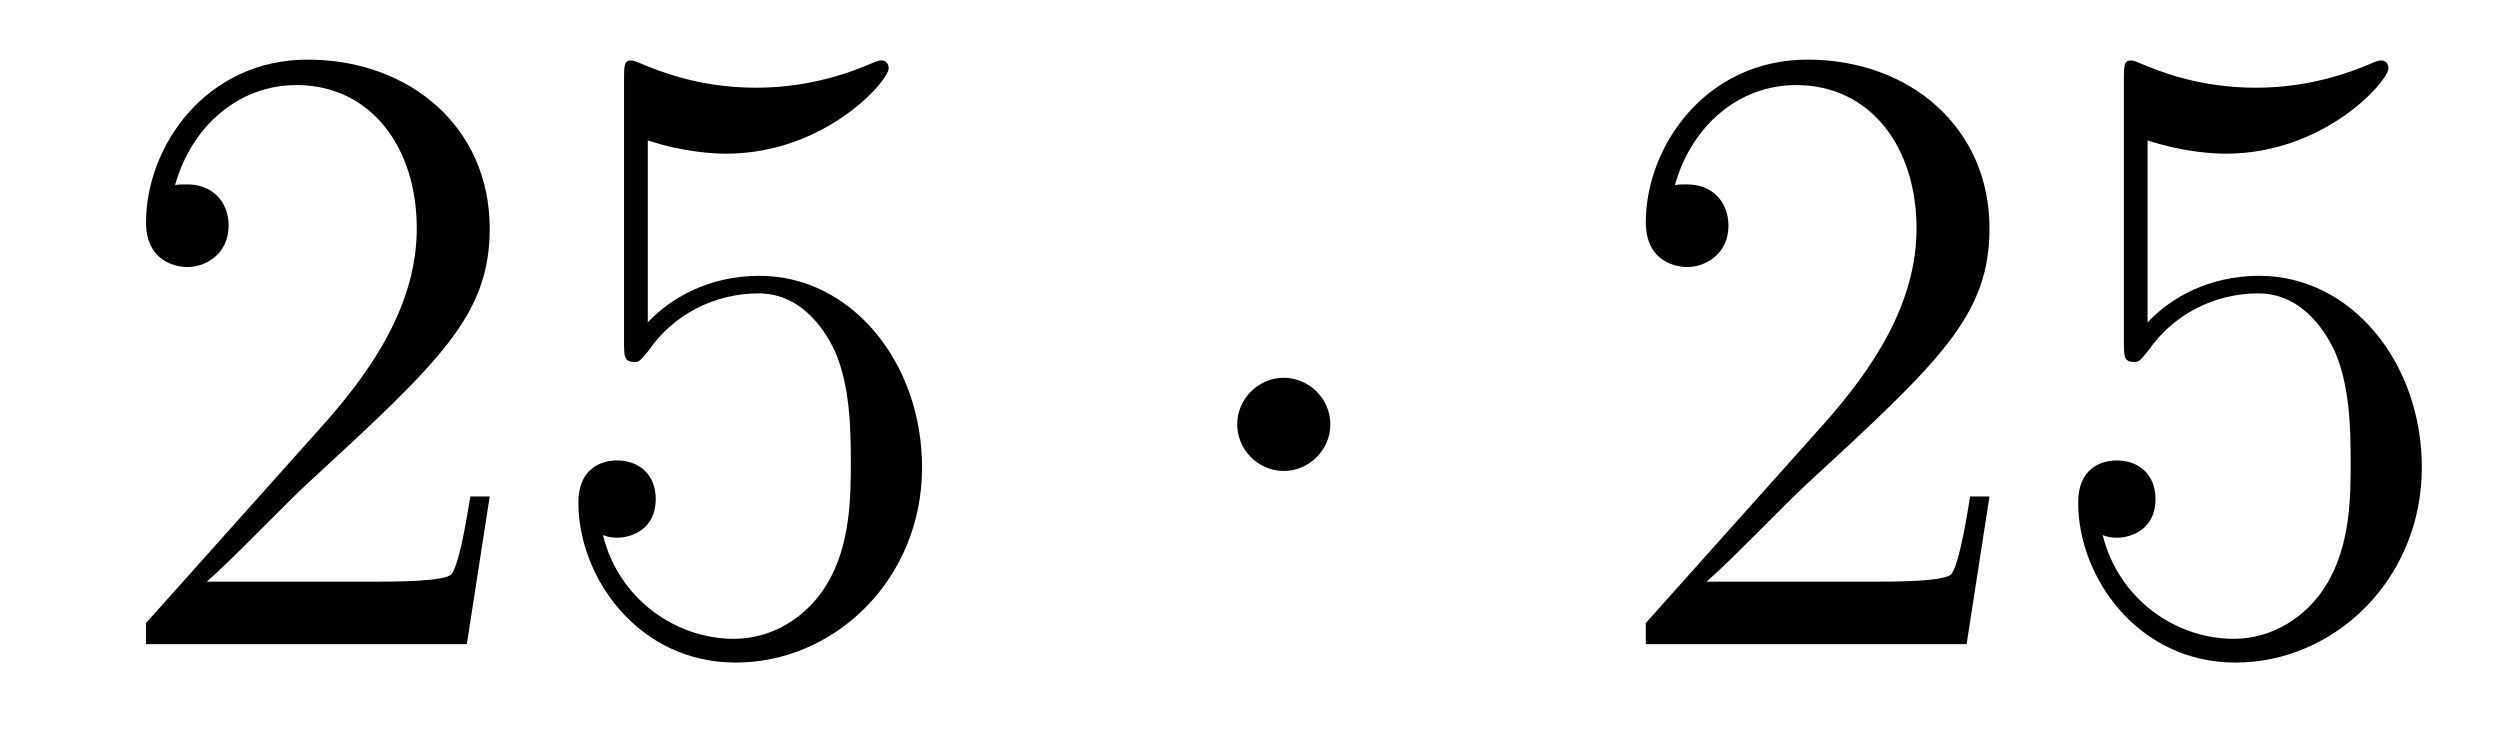
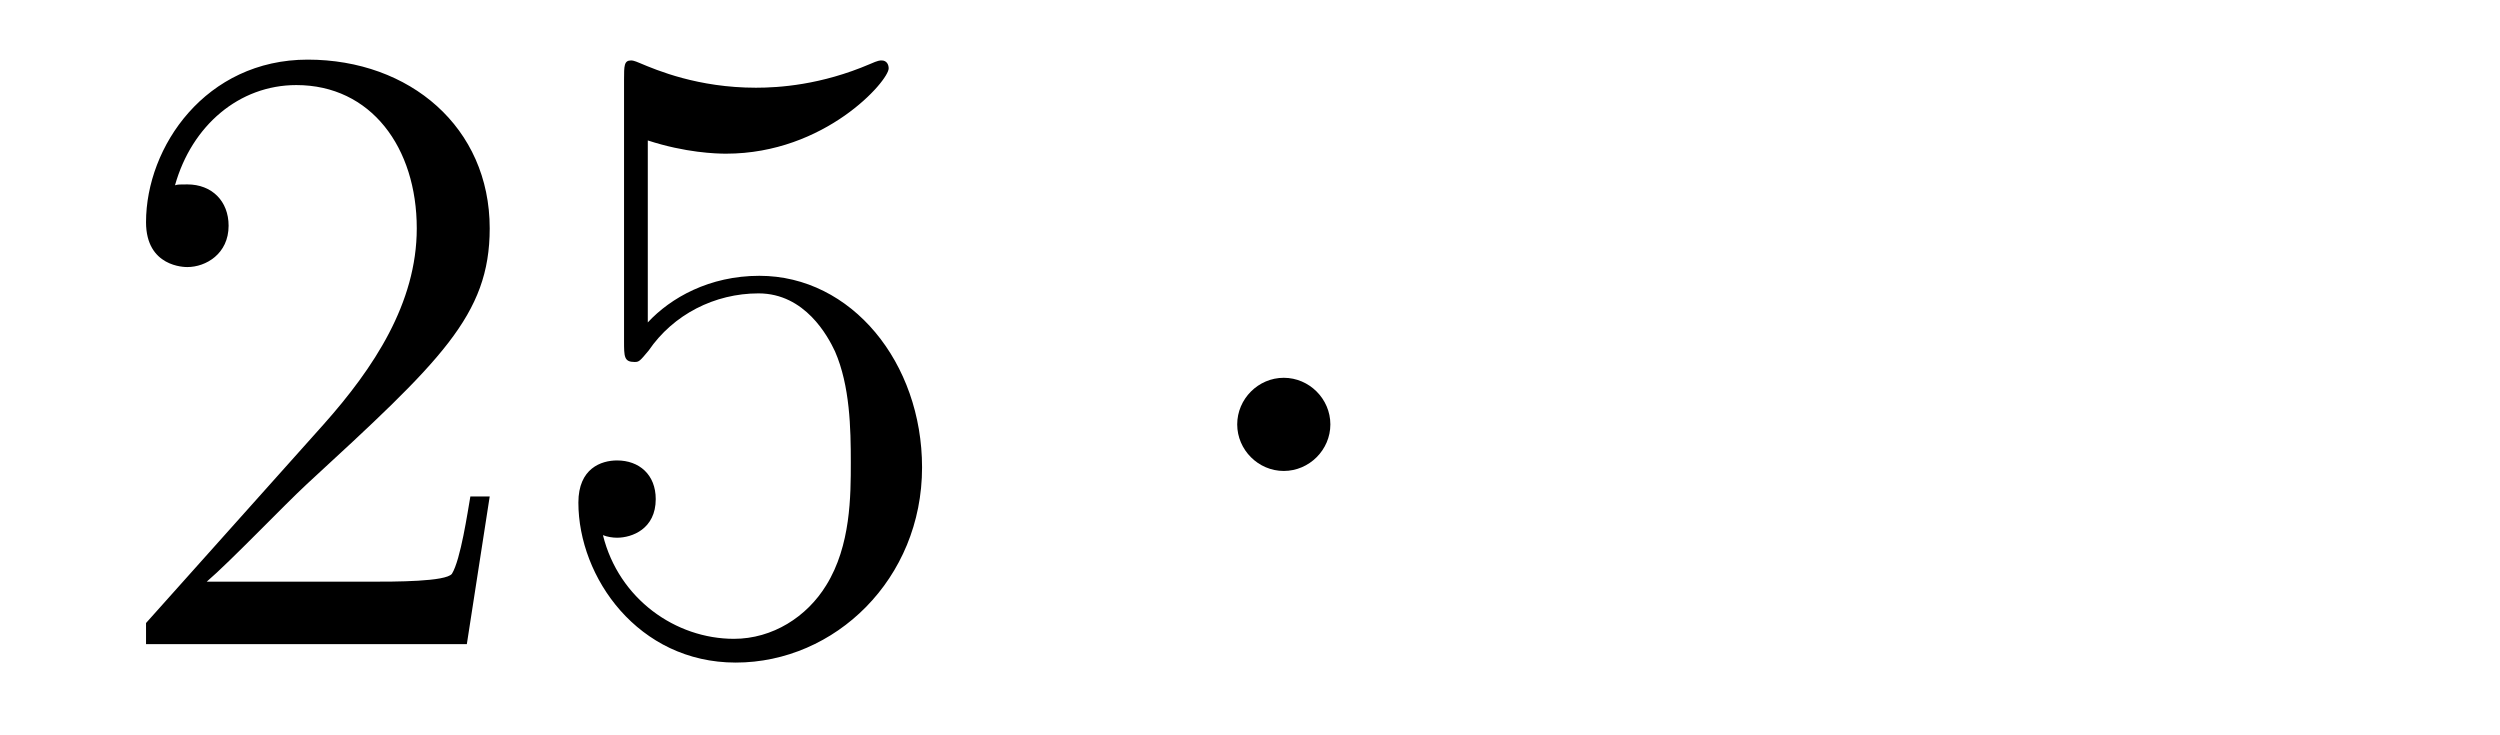
<svg xmlns="http://www.w3.org/2000/svg" height="10pt" version="1.1" viewBox="0 -10 34 10" width="34pt">
  <g id="page1">
    <g transform="matrix(1 0 0 1 -127 653)">
      <path d="M133.66 -656.248H133.397C133.361 -656.045 133.265 -655.387 133.146 -655.196C133.062 -655.089 132.381 -655.089 132.022 -655.089H129.811C130.133 -655.364 130.863 -656.129 131.173 -656.416C132.99 -658.089 133.66 -658.711 133.66 -659.894C133.66 -661.269 132.572 -662.189 131.185 -662.189C129.799 -662.189 128.986 -661.006 128.986 -659.978C128.986 -659.368 129.512 -659.368 129.548 -659.368C129.799 -659.368 130.109 -659.547 130.109 -659.93C130.109 -660.265 129.882 -660.492 129.548 -660.492C129.44 -660.492 129.416 -660.492 129.38 -660.48C129.608 -661.293 130.253 -661.843 131.03 -661.843C132.046 -661.843 132.668 -660.994 132.668 -659.894C132.668 -658.878 132.082 -657.993 131.401 -657.228L128.986 -654.527V-654.24H133.349L133.66 -656.248ZM135.81 -661.09C136.324 -660.922 136.742 -660.91 136.874 -660.91C138.225 -660.91 139.086 -661.902 139.086 -662.07C139.086 -662.118 139.062 -662.178 138.99 -662.178C138.966 -662.178 138.942 -662.178 138.834 -662.13C138.165 -661.843 137.591 -661.807 137.281 -661.807C136.491 -661.807 135.93 -662.046 135.702 -662.142C135.619 -662.178 135.595 -662.178 135.583 -662.178C135.487 -662.178 135.487 -662.106 135.487 -661.914V-658.364C135.487 -658.149 135.487 -658.077 135.631 -658.077C135.691 -658.077 135.702 -658.089 135.822 -658.233C136.157 -658.723 136.719 -659.01 137.316 -659.01C137.95 -659.01 138.261 -658.424 138.356 -658.221C138.56 -657.754 138.571 -657.169 138.571 -656.714C138.571 -656.26 138.571 -655.579 138.237 -655.041C137.974 -654.611 137.507 -654.312 136.981 -654.312C136.192 -654.312 135.416 -654.85 135.2 -655.722C135.26 -655.698 135.332 -655.687 135.392 -655.687C135.595 -655.687 135.918 -655.806 135.918 -656.212C135.918 -656.547 135.691 -656.738 135.392 -656.738C135.177 -656.738 134.866 -656.631 134.866 -656.165C134.866 -655.148 135.679 -653.989 137.006 -653.989C138.356 -653.989 139.54 -655.125 139.54 -656.643C139.54 -658.065 138.583 -659.249 137.328 -659.249C136.647 -659.249 136.121 -658.95 135.81 -658.615V-661.09Z" fill-rule="evenodd" />
      <path d="M145.093 -657.228C145.093 -657.575 144.806 -657.862 144.459 -657.862C144.113 -657.862 143.826 -657.575 143.826 -657.228C143.826 -656.882 144.113 -656.595 144.459 -656.595C144.806 -656.595 145.093 -656.882 145.093 -657.228Z" fill-rule="evenodd" />
-       <path d="M154.057 -656.248H153.794C153.758 -656.045 153.663 -655.387 153.543 -655.196C153.459 -655.089 152.778 -655.089 152.419 -655.089H150.208C150.531 -655.364 151.26 -656.129 151.571 -656.416C153.387 -658.089 154.057 -658.711 154.057 -659.894C154.057 -661.269 152.969 -662.189 151.583 -662.189C150.196 -662.189 149.383 -661.006 149.383 -659.978C149.383 -659.368 149.909 -659.368 149.945 -659.368C150.196 -659.368 150.507 -659.547 150.507 -659.93C150.507 -660.265 150.279 -660.492 149.945 -660.492C149.837 -660.492 149.813 -660.492 149.778 -660.48C150.005 -661.293 150.65 -661.843 151.427 -661.843C152.443 -661.843 153.065 -660.994 153.065 -659.894C153.065 -658.878 152.479 -657.993 151.798 -657.228L149.383 -654.527V-654.24H153.746L154.057 -656.248ZM156.207 -661.09C156.721 -660.922 157.14 -660.91 157.271 -660.91C158.622 -660.91 159.483 -661.902 159.483 -662.07C159.483 -662.118 159.459 -662.178 159.387 -662.178C159.363 -662.178 159.339 -662.178 159.231 -662.13C158.562 -661.843 157.988 -661.807 157.678 -661.807C156.889 -661.807 156.327 -662.046 156.1 -662.142C156.016 -662.178 155.992 -662.178 155.98 -662.178C155.885 -662.178 155.885 -662.106 155.885 -661.914V-658.364C155.885 -658.149 155.885 -658.077 156.028 -658.077C156.088 -658.077 156.1 -658.089 156.219 -658.233C156.554 -658.723 157.116 -659.01 157.713 -659.01C158.347 -659.01 158.658 -658.424 158.753 -658.221C158.957 -657.754 158.969 -657.169 158.969 -656.714C158.969 -656.26 158.969 -655.579 158.634 -655.041C158.371 -654.611 157.905 -654.312 157.379 -654.312C156.59 -654.312 155.813 -654.85 155.597 -655.722C155.657 -655.698 155.729 -655.687 155.789 -655.687C155.992 -655.687 156.315 -655.806 156.315 -656.212C156.315 -656.547 156.088 -656.738 155.789 -656.738C155.574 -656.738 155.263 -656.631 155.263 -656.165C155.263 -655.148 156.076 -653.989 157.403 -653.989C158.753 -653.989 159.937 -655.125 159.937 -656.643C159.937 -658.065 158.981 -659.249 157.726 -659.249C157.044 -659.249 156.518 -658.95 156.207 -658.615V-661.09Z" fill-rule="evenodd" />
    </g>
  </g>
</svg>